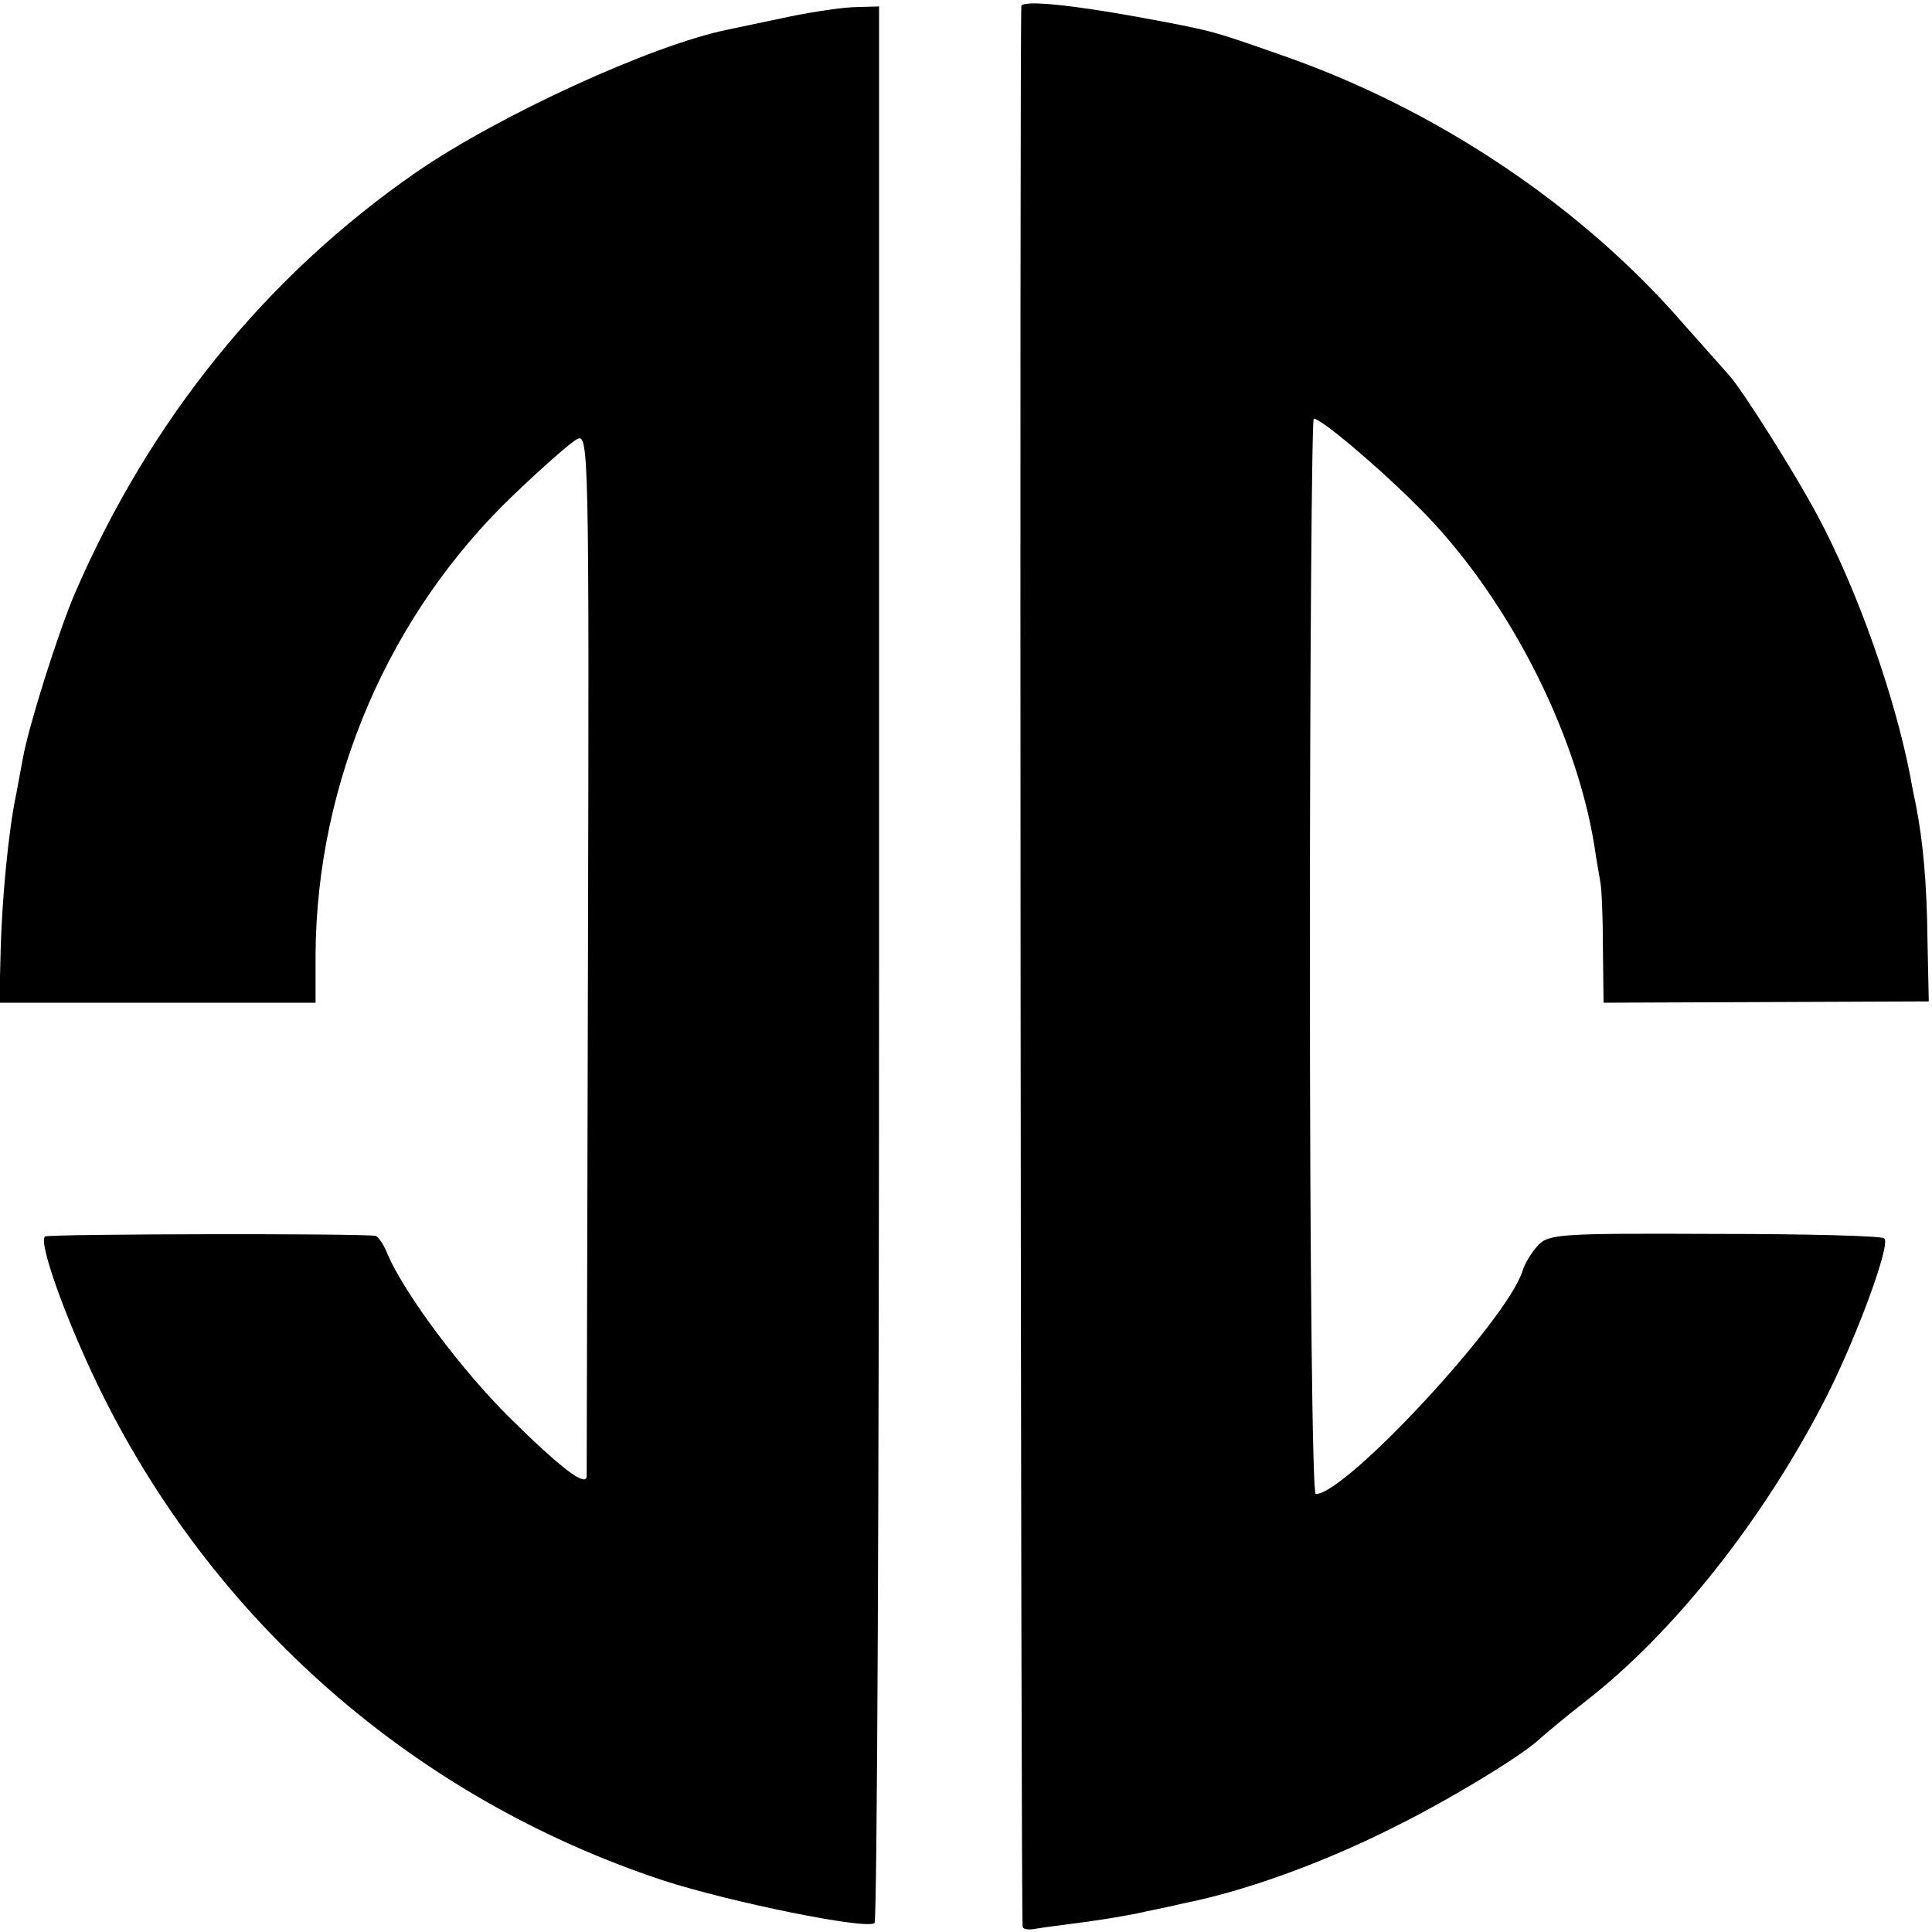
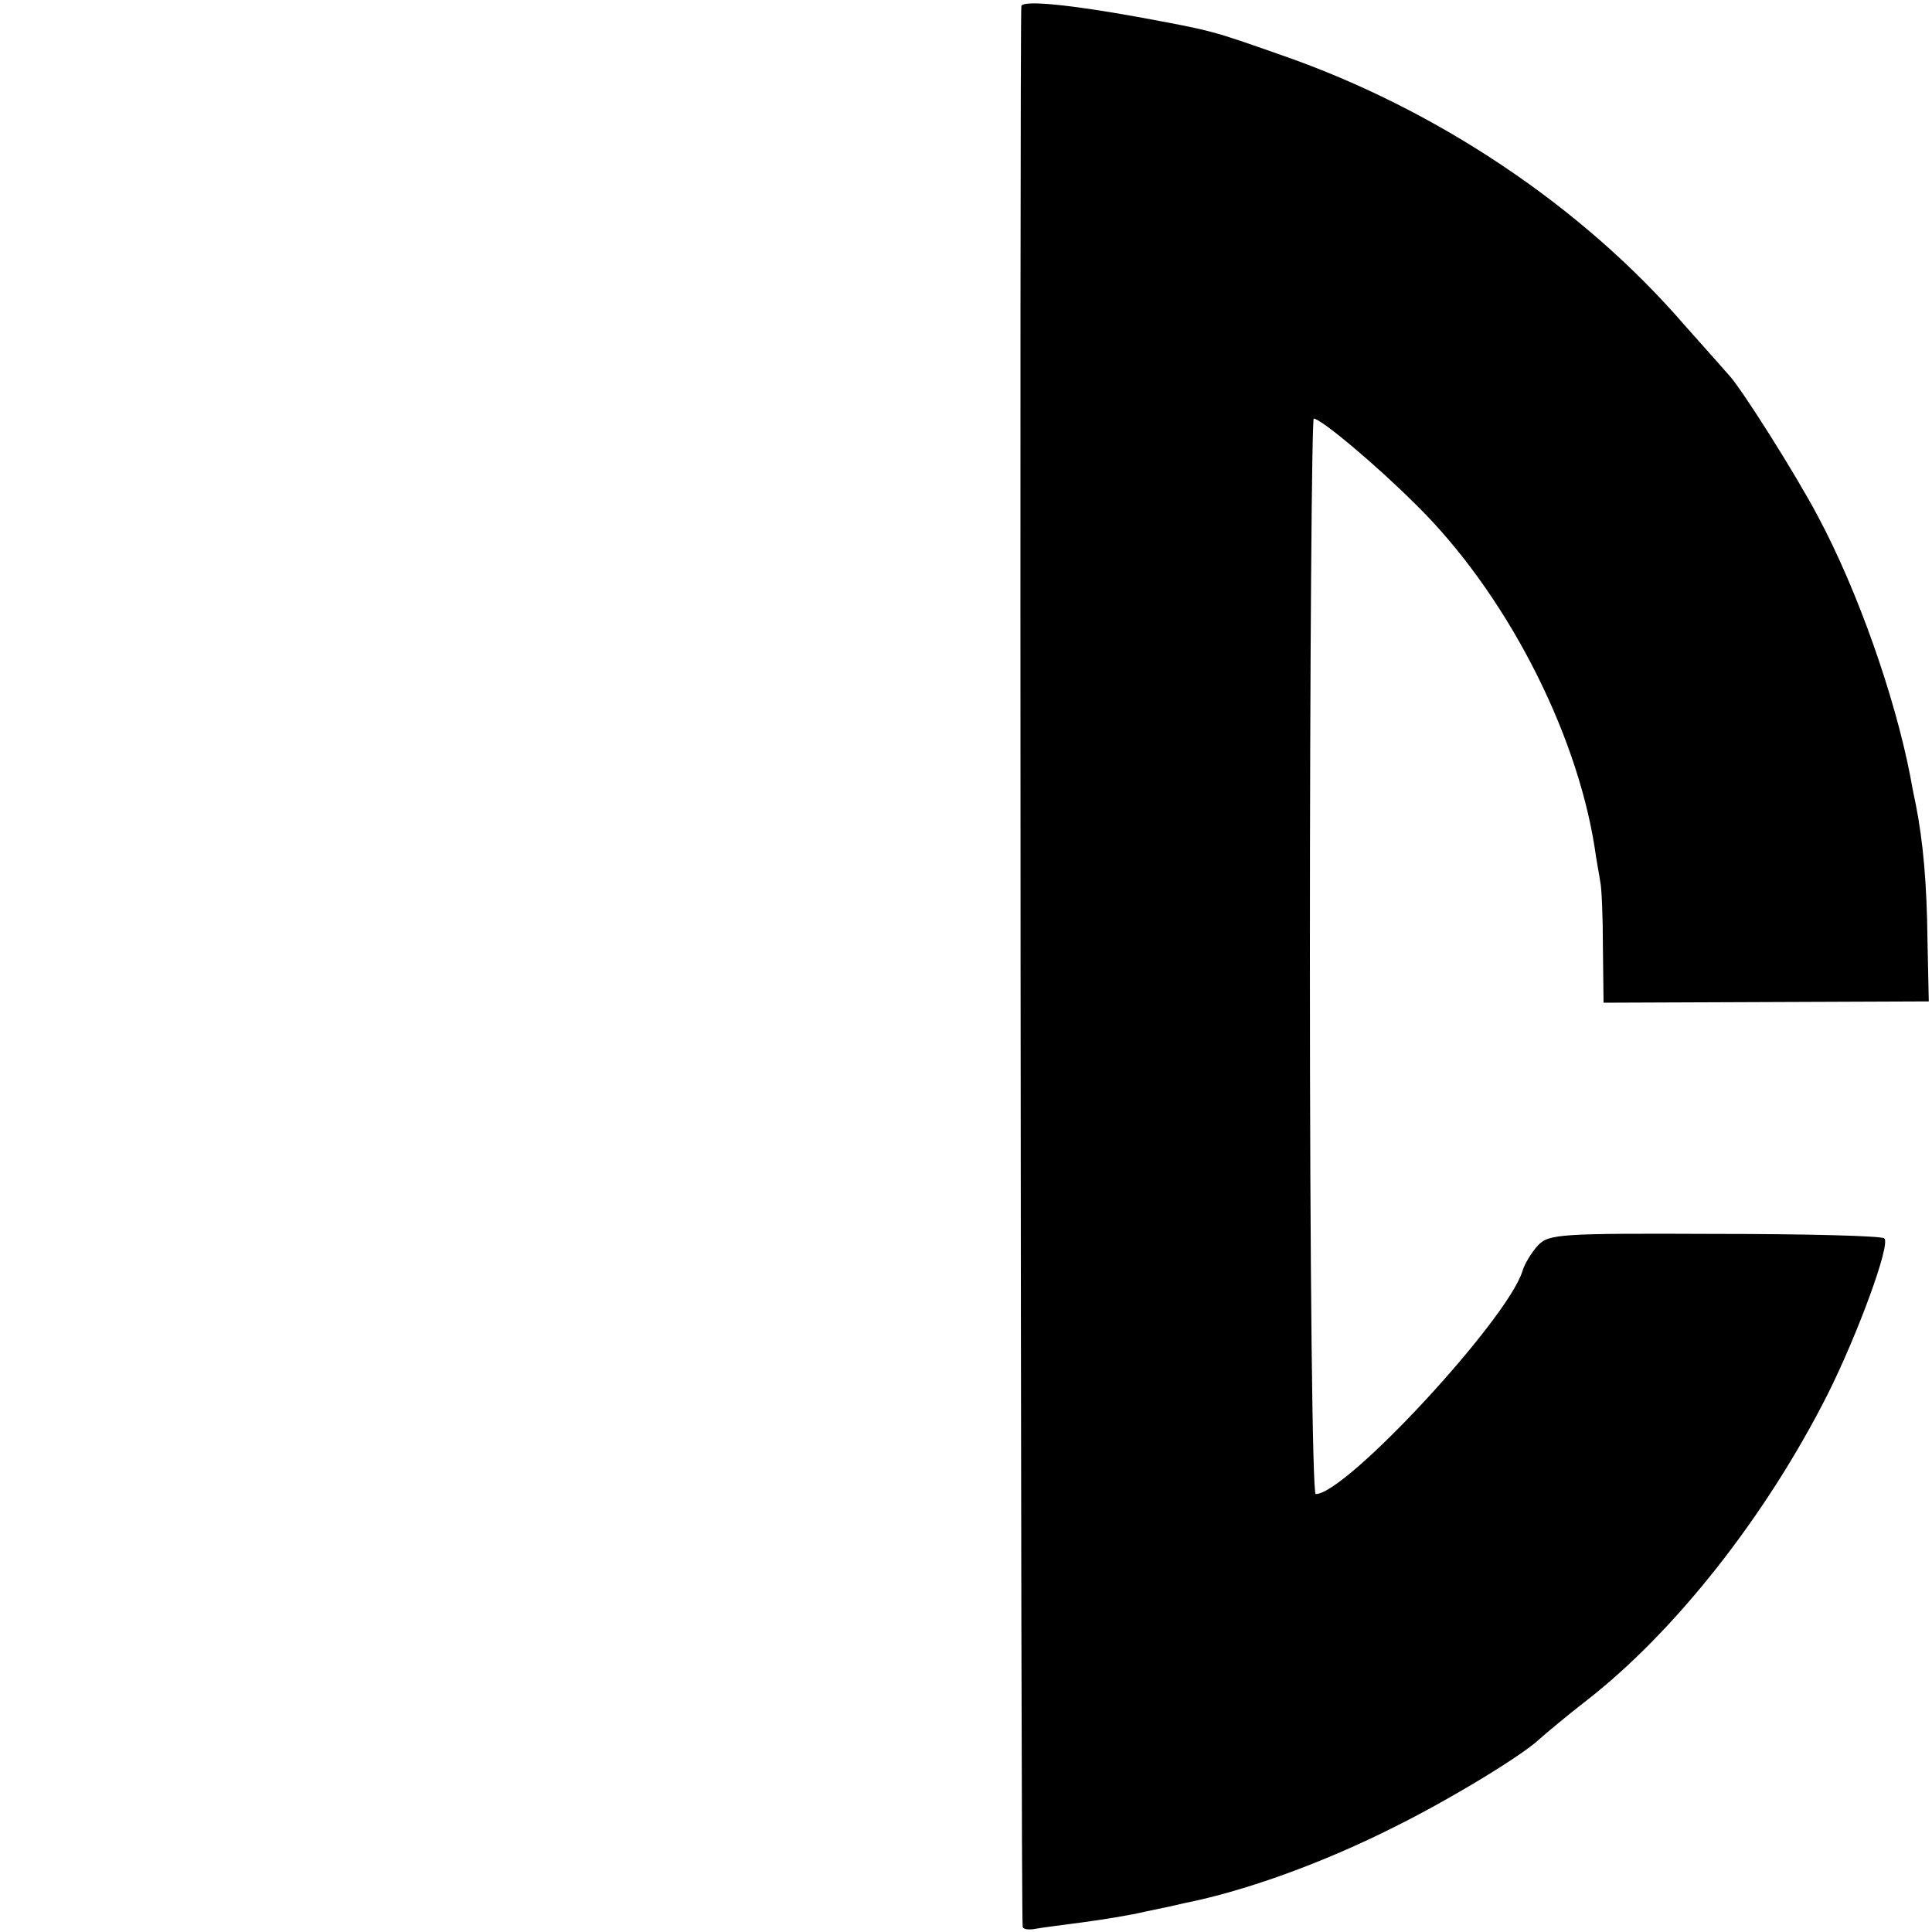
<svg xmlns="http://www.w3.org/2000/svg" version="1.0" width="300pt" height="300pt" viewBox="0 0 300 300" preserveAspectRatio="xMidYMid meet">
  <g transform="translate(0,300) scale(0.1,-0.1)" fill="#000000" stroke="none">
-     <path d="M1586 2991 c-3 -6 -1 -2968 2 -2983 1 -4 10 -5 20 -3 11 2 43 6 73 10 30 4 74 11 99 17 25 5 52 11 60 13 95 19 216 63 325 118 83 41 199 111 226 137 9 8 41 35 72 59 139 108 280 288 375 476 47 94 98 233 88 242 -3 4 -122 7 -263 7 -241 1 -258 0 -275 -18 -10 -11 -21 -29 -24 -40 -24 -76 -274 -346 -321 -346 -5 0 -9 345 -9 835 0 459 3 835 6 835 11 0 97 -72 158 -133 138 -135 249 -349 278 -532 3 -22 8 -47 9 -55 2 -8 4 -54 4 -101 l1 -86 253 1 252 1 -2 95 c-1 90 -7 154 -18 210 -3 14 -7 34 -9 46 -24 123 -81 286 -143 402 -36 68 -118 197 -137 218 -6 7 -38 43 -71 80 -159 184 -385 335 -624 418 -111 39 -107 38 -226 60 -100 18 -174 26 -179 17z" />
-     <path d="M1225 2974 c-38 -8 -81 -17 -95 -20 -118 -24 -355 -133 -483 -221 -233 -161 -414 -384 -531 -655 -26 -61 -71 -204 -80 -253 -3 -16 -8 -43 -11 -59 -12 -57 -22 -163 -24 -242 l-2 -81 246 0 245 0 0 76 c2 267 114 528 308 713 44 42 88 81 98 86 18 10 19 -13 17 -796 -1 -444 -2 -811 -2 -815 -2 -16 -41 14 -119 91 -75 74 -163 192 -190 254 -6 16 -15 28 -19 29 -31 4 -507 3 -513 -1 -11 -7 30 -123 81 -229 177 -367 492 -643 879 -771 105 -34 317 -77 328 -66 4 4 7 676 7 1492 l0 1484 -35 -1 c-19 0 -66 -7 -105 -15z" />
+     <path d="M1586 2991 c-3 -6 -1 -2968 2 -2983 1 -4 10 -5 20 -3 11 2 43 6 73 10 30 4 74 11 99 17 25 5 52 11 60 13 95 19 216 63 325 118 83 41 199 111 226 137 9 8 41 35 72 59 139 108 280 288 375 476 47 94 98 233 88 242 -3 4 -122 7 -263 7 -241 1 -258 0 -275 -18 -10 -11 -21 -29 -24 -40 -24 -76 -274 -346 -321 -346 -5 0 -9 345 -9 835 0 459 3 835 6 835 11 0 97 -72 158 -133 138 -135 249 -349 278 -532 3 -22 8 -47 9 -55 2 -8 4 -54 4 -101 l1 -86 253 1 252 1 -2 95 c-1 90 -7 154 -18 210 -3 14 -7 34 -9 46 -24 123 -81 286 -143 402 -36 68 -118 197 -137 218 -6 7 -38 43 -71 80 -159 184 -385 335 -624 418 -111 39 -107 38 -226 60 -100 18 -174 26 -179 17" />
  </g>
</svg>